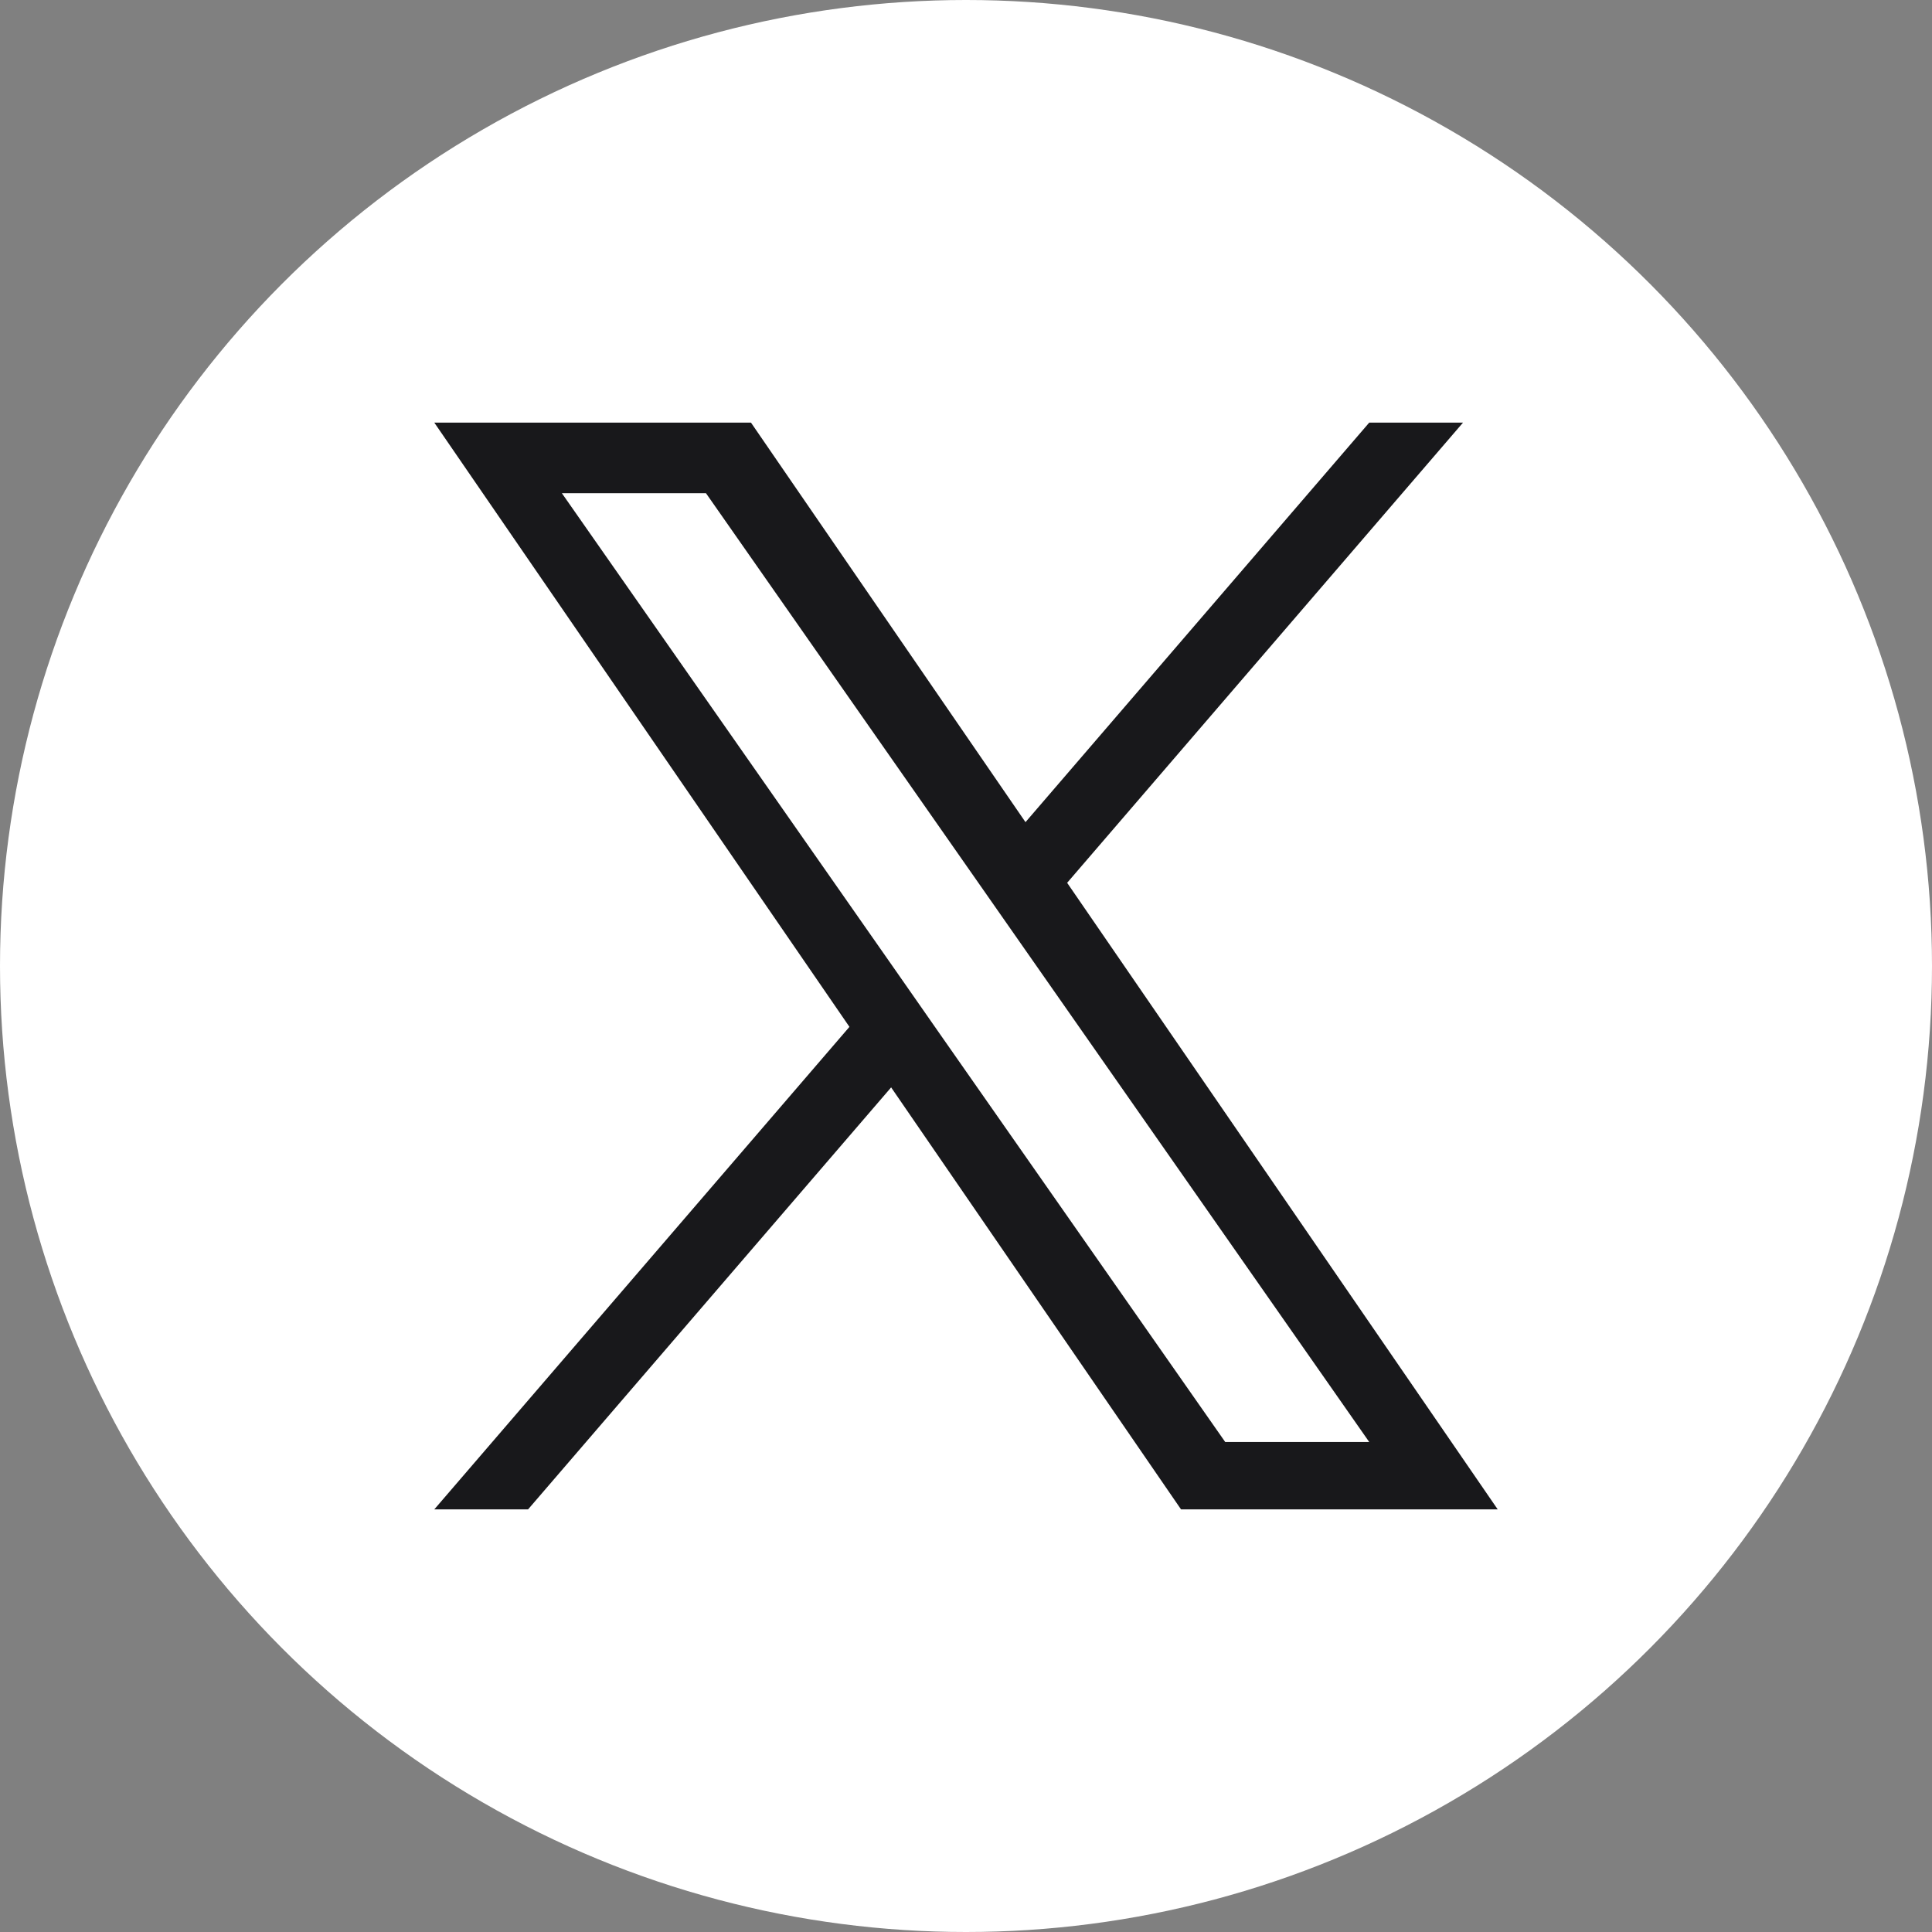
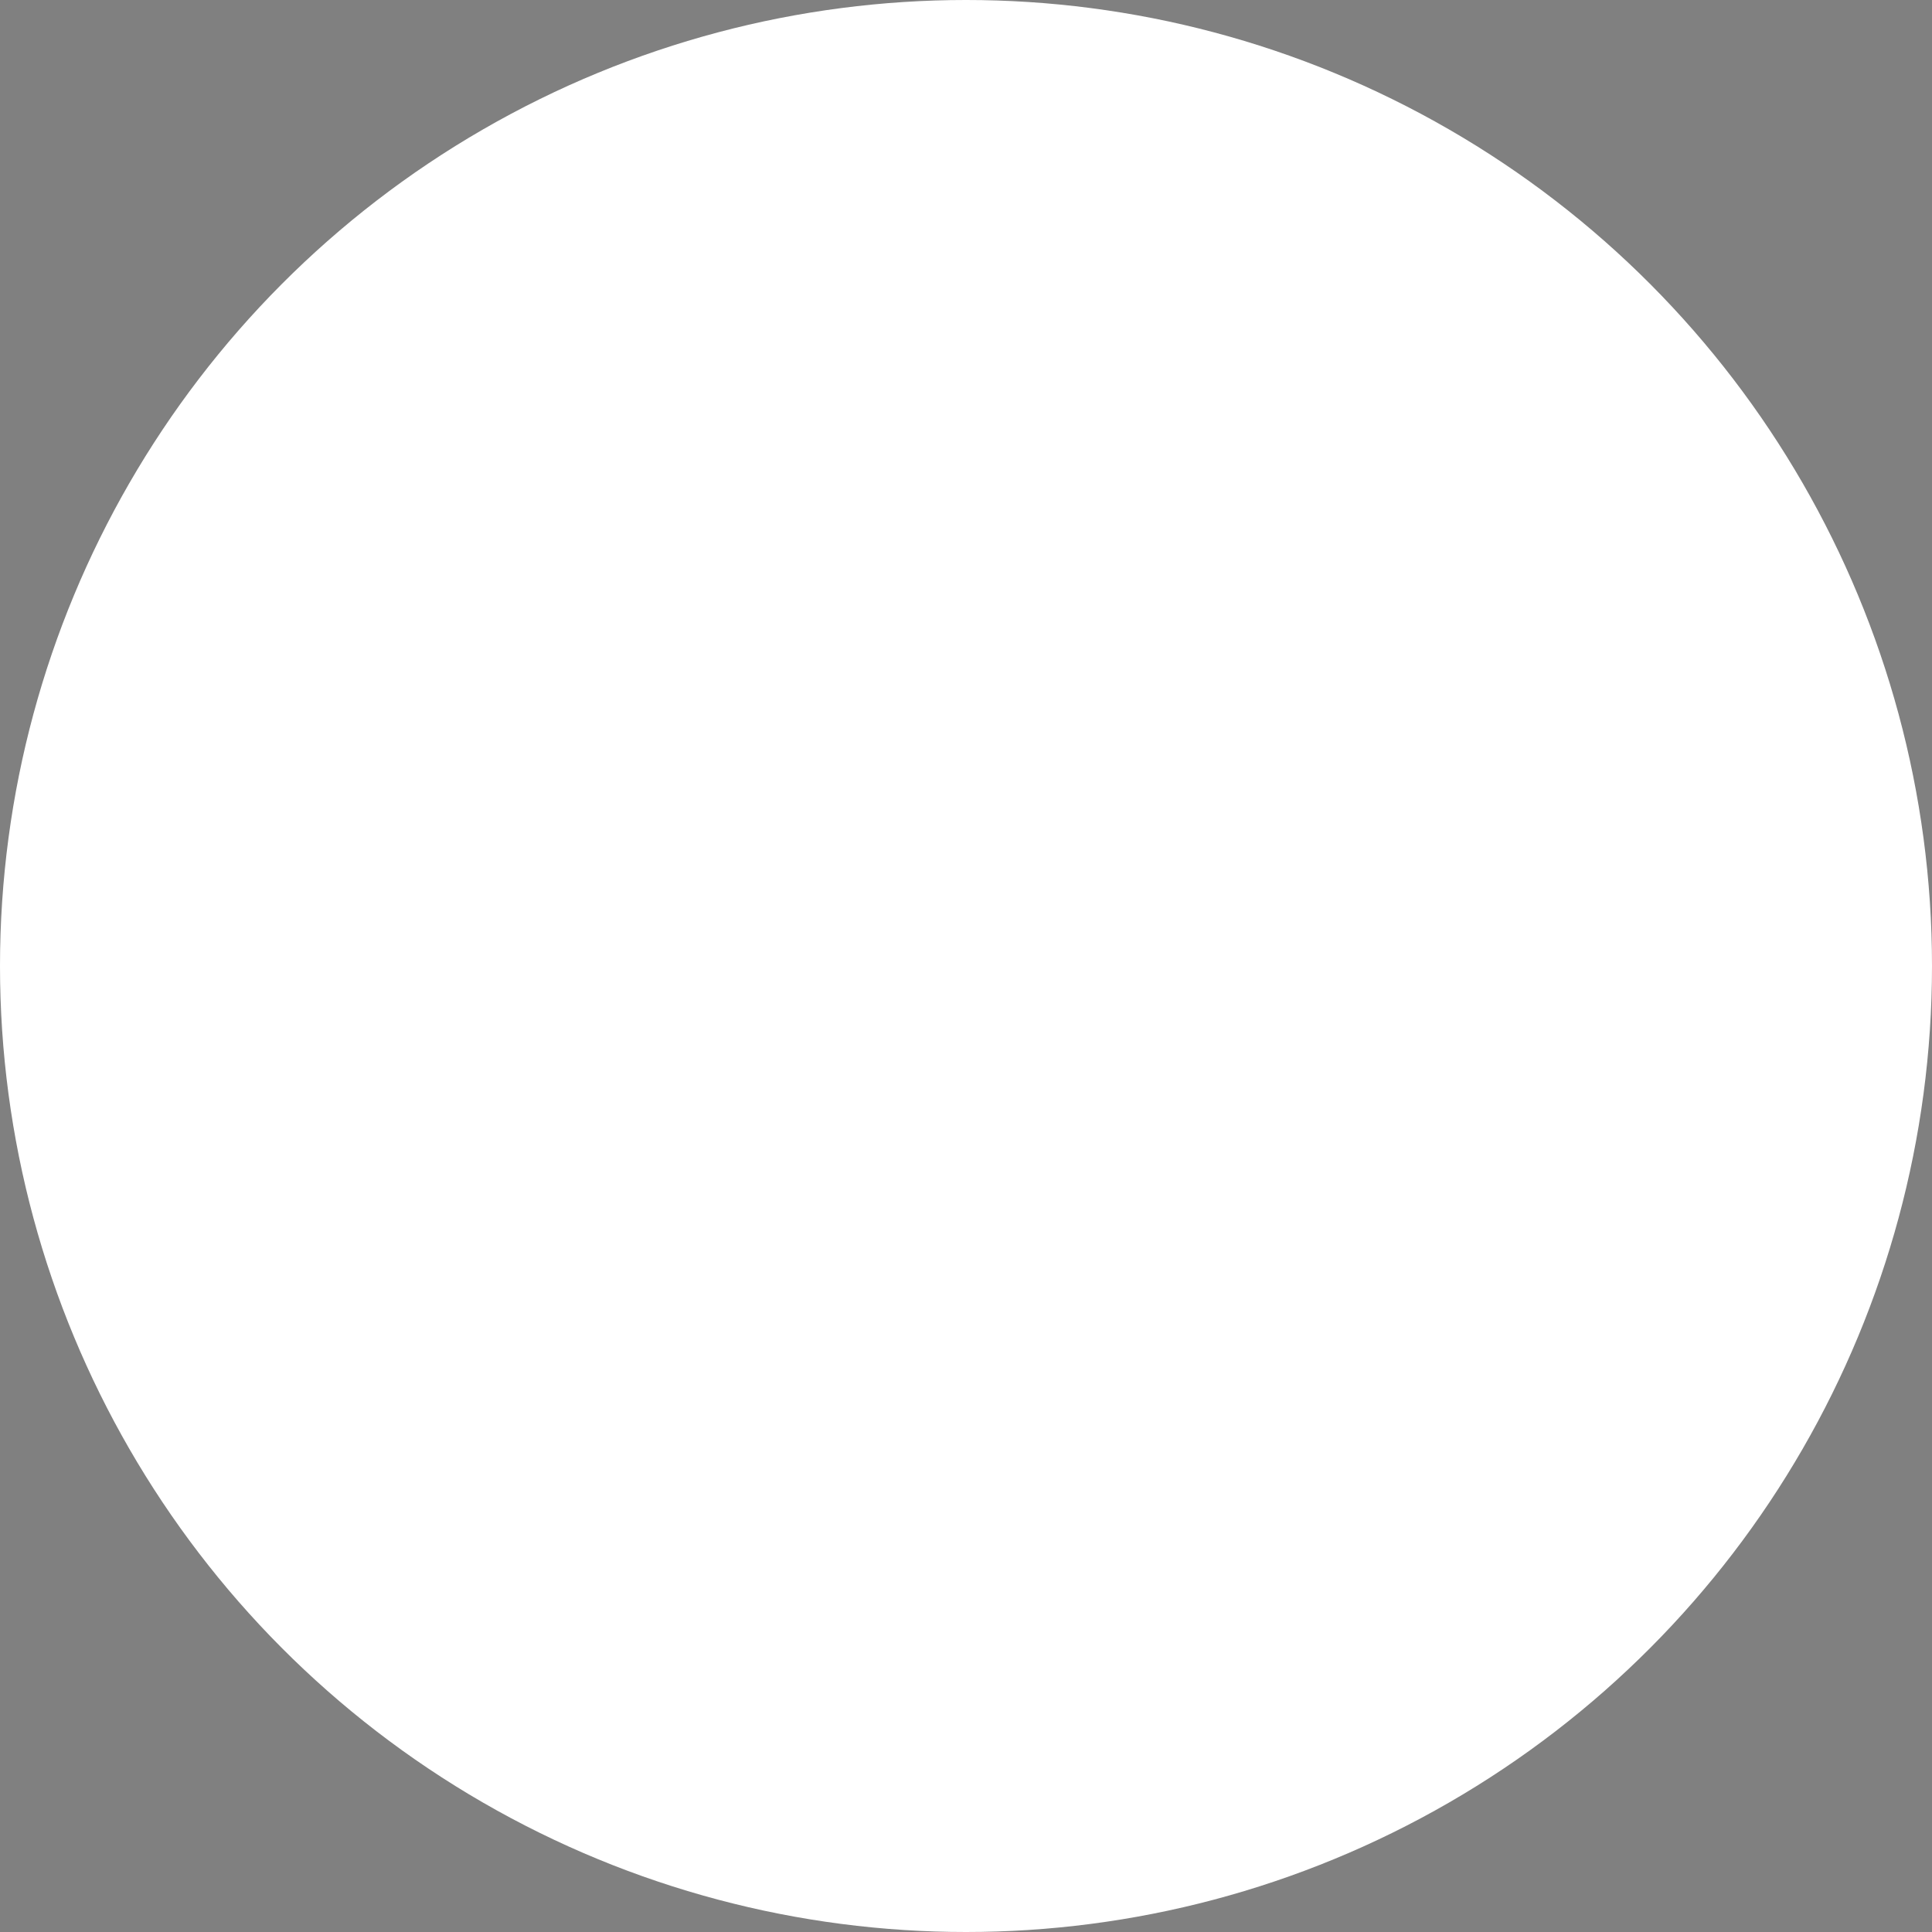
<svg xmlns="http://www.w3.org/2000/svg" width="24" height="24" viewBox="0 0 24 24" fill="none">
  <rect x="0" y="0" width="24" height="24" fill="#808080" stroke="none" />
  <circle cx="12" cy="12" r="12" fill="white" />
  <g clip-path="url(#clip0_6496_5482)">
-     <path d="M13.257 10.966L18.174 5.25H17.009L12.739 10.213L9.329 5.25H5.395L10.552 12.756L5.395 18.75H6.56L11.07 13.508L14.671 18.75H18.605L13.256 10.966H13.257ZM11.66 12.822L11.138 12.074L6.98 6.127H8.77L12.126 10.927L12.648 11.674L17.009 17.913H15.22L11.66 12.822V12.822Z" fill="#18181B" />
-   </g>
+     </g>
  <defs>
    <clipPath id="clip0_6496_5482">
      <rect width="13.5" height="13.5" fill="white" transform="translate(5.25 5.25)" />
    </clipPath>
  </defs>
</svg>